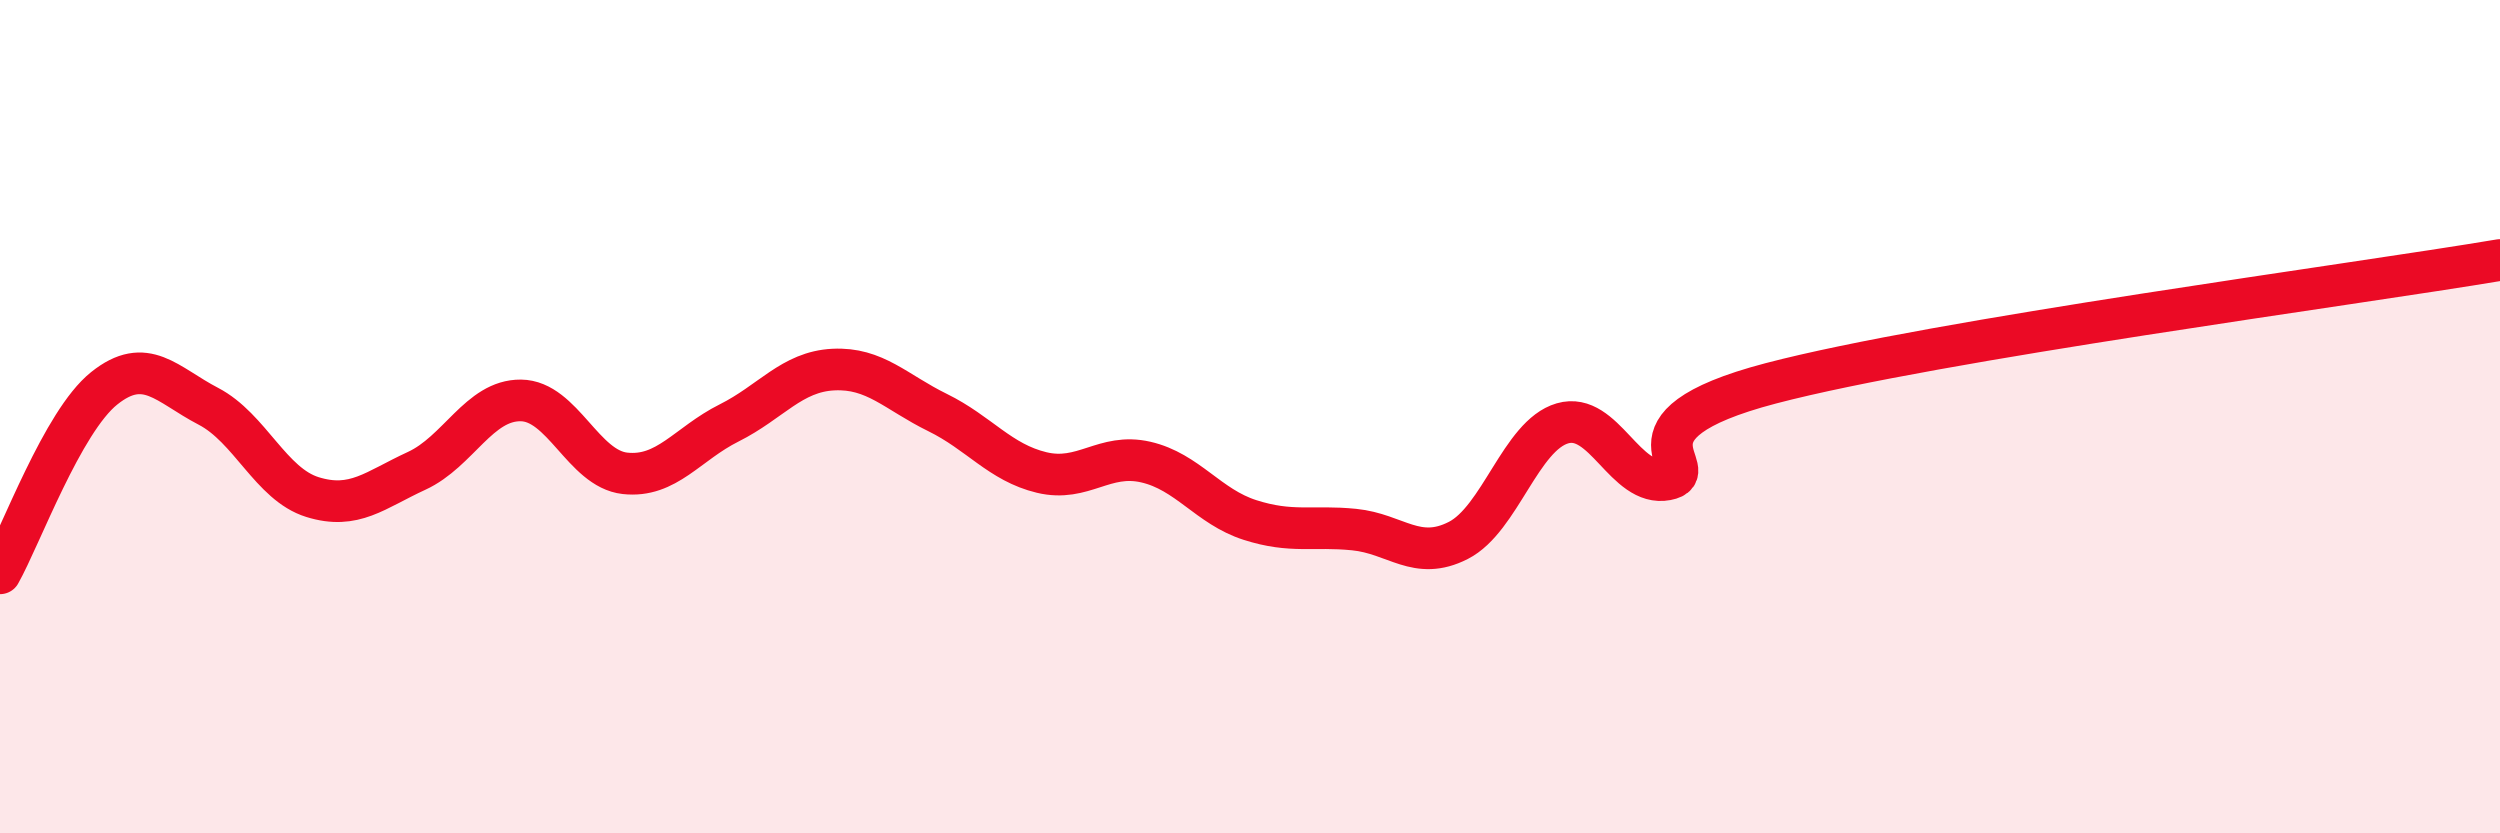
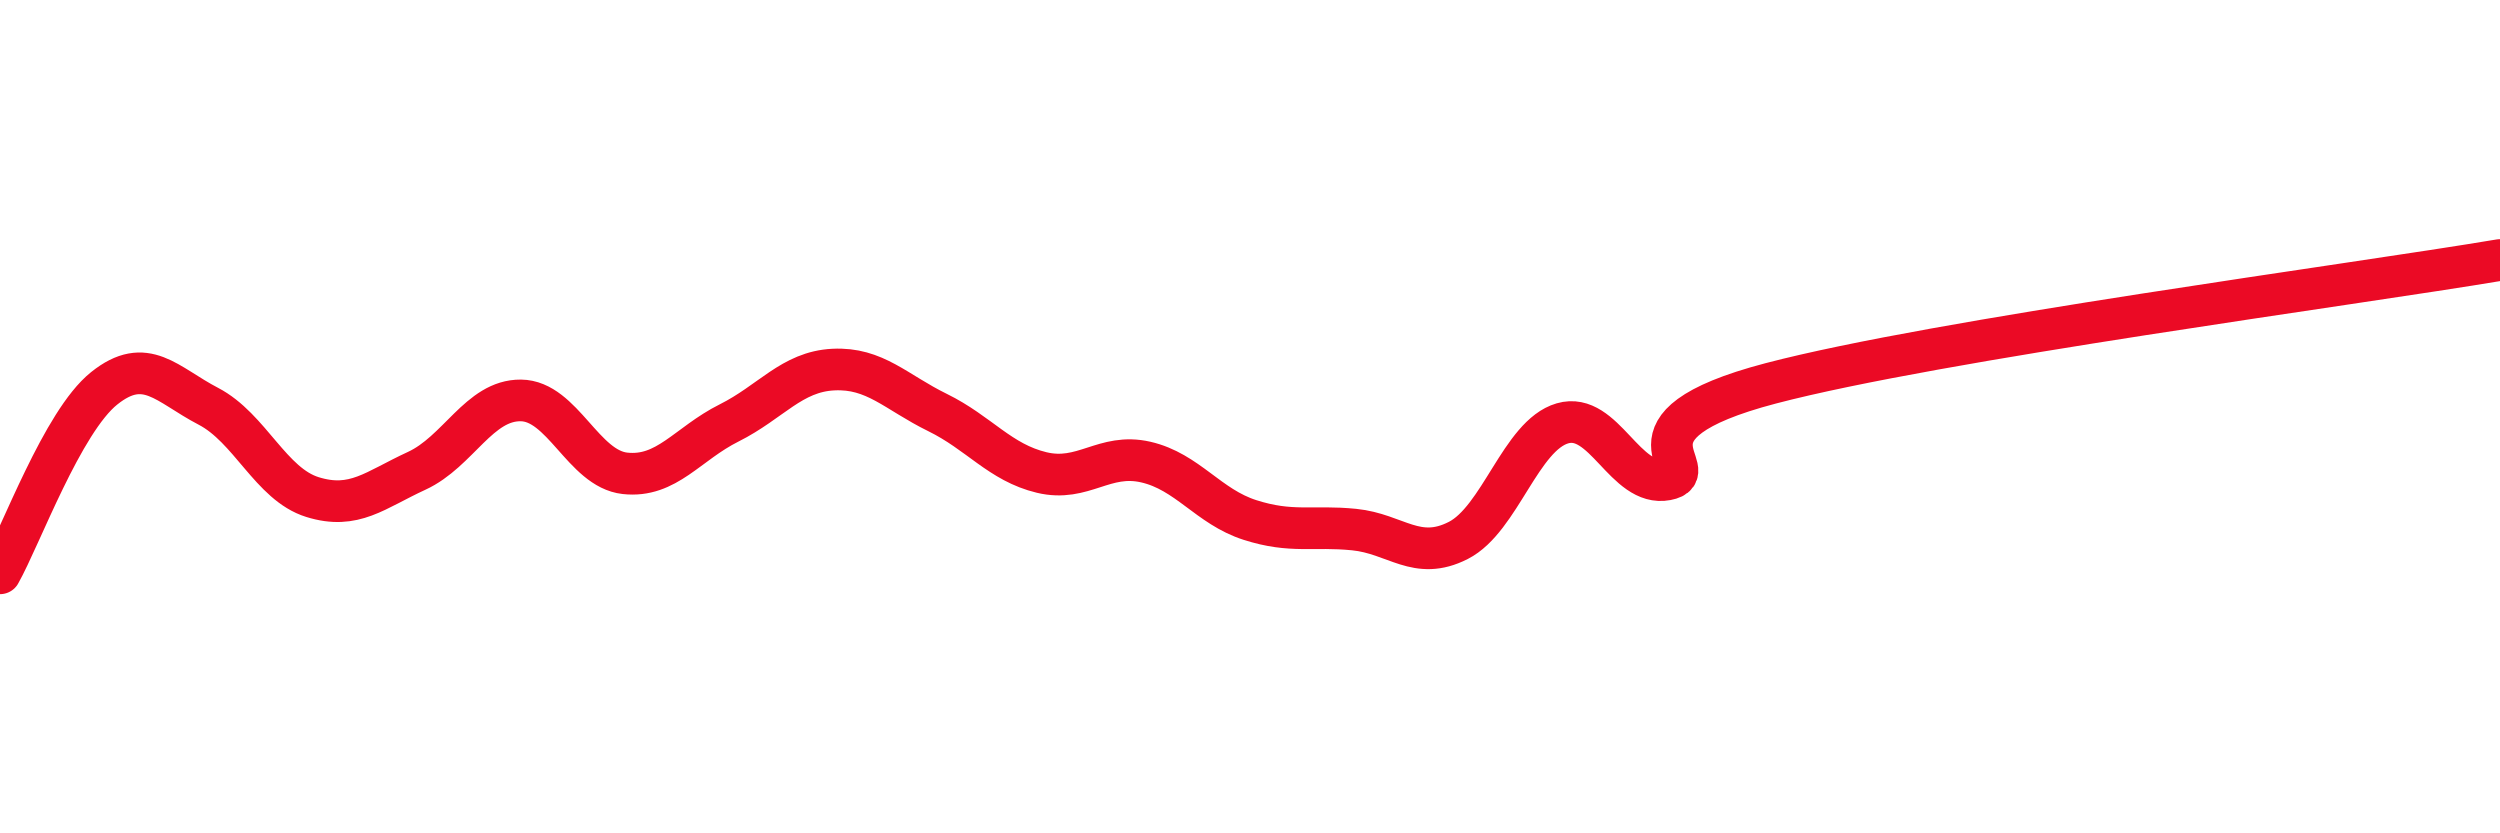
<svg xmlns="http://www.w3.org/2000/svg" width="60" height="20" viewBox="0 0 60 20">
-   <path d="M 0,13.76 C 0.5,12.87 1.5,10.12 2.5,9.32 C 3.5,8.52 4,9.23 5,9.75 C 6,10.27 6.5,11.62 7.5,11.93 C 8.5,12.24 9,11.76 10,11.3 C 11,10.84 11.5,9.6 12.5,9.61 C 13.5,9.62 14,11.25 15,11.36 C 16,11.47 16.5,10.65 17.5,10.15 C 18.5,9.65 19,8.92 20,8.87 C 21,8.82 21.5,9.41 22.5,9.9 C 23.5,10.39 24,11.1 25,11.34 C 26,11.58 26.5,10.86 27.5,11.09 C 28.5,11.32 29,12.16 30,12.48 C 31,12.8 31.5,12.61 32.5,12.71 C 33.5,12.81 34,13.48 35,12.97 C 36,12.46 36.5,10.45 37.5,10.16 C 38.5,9.87 39,11.7 40,11.51 C 41,11.32 38.5,10.25 42.5,9.2 C 46.5,8.15 56.5,6.83 60,6.24L60 20L0 20Z" fill="#EB0A25" opacity="0.1" stroke-linecap="round" stroke-linejoin="round" />
  <path d="M 0,13.76 C 0.5,12.87 1.5,10.12 2.5,9.32 C 3.5,8.52 4,9.23 5,9.75 C 6,10.27 6.5,11.62 7.5,11.93 C 8.5,12.24 9,11.76 10,11.3 C 11,10.84 11.5,9.6 12.5,9.61 C 13.5,9.62 14,11.25 15,11.36 C 16,11.47 16.5,10.65 17.5,10.15 C 18.5,9.65 19,8.92 20,8.87 C 21,8.82 21.5,9.41 22.5,9.9 C 23.5,10.39 24,11.1 25,11.34 C 26,11.58 26.5,10.86 27.5,11.09 C 28.5,11.32 29,12.16 30,12.48 C 31,12.8 31.5,12.61 32.5,12.71 C 33.5,12.81 34,13.48 35,12.97 C 36,12.46 36.5,10.45 37.5,10.16 C 38.5,9.87 39,11.7 40,11.51 C 41,11.32 38.5,10.25 42.5,9.2 C 46.5,8.15 56.5,6.83 60,6.24" stroke="#EB0A25" stroke-width="1" fill="none" stroke-linecap="round" stroke-linejoin="round" />
</svg>